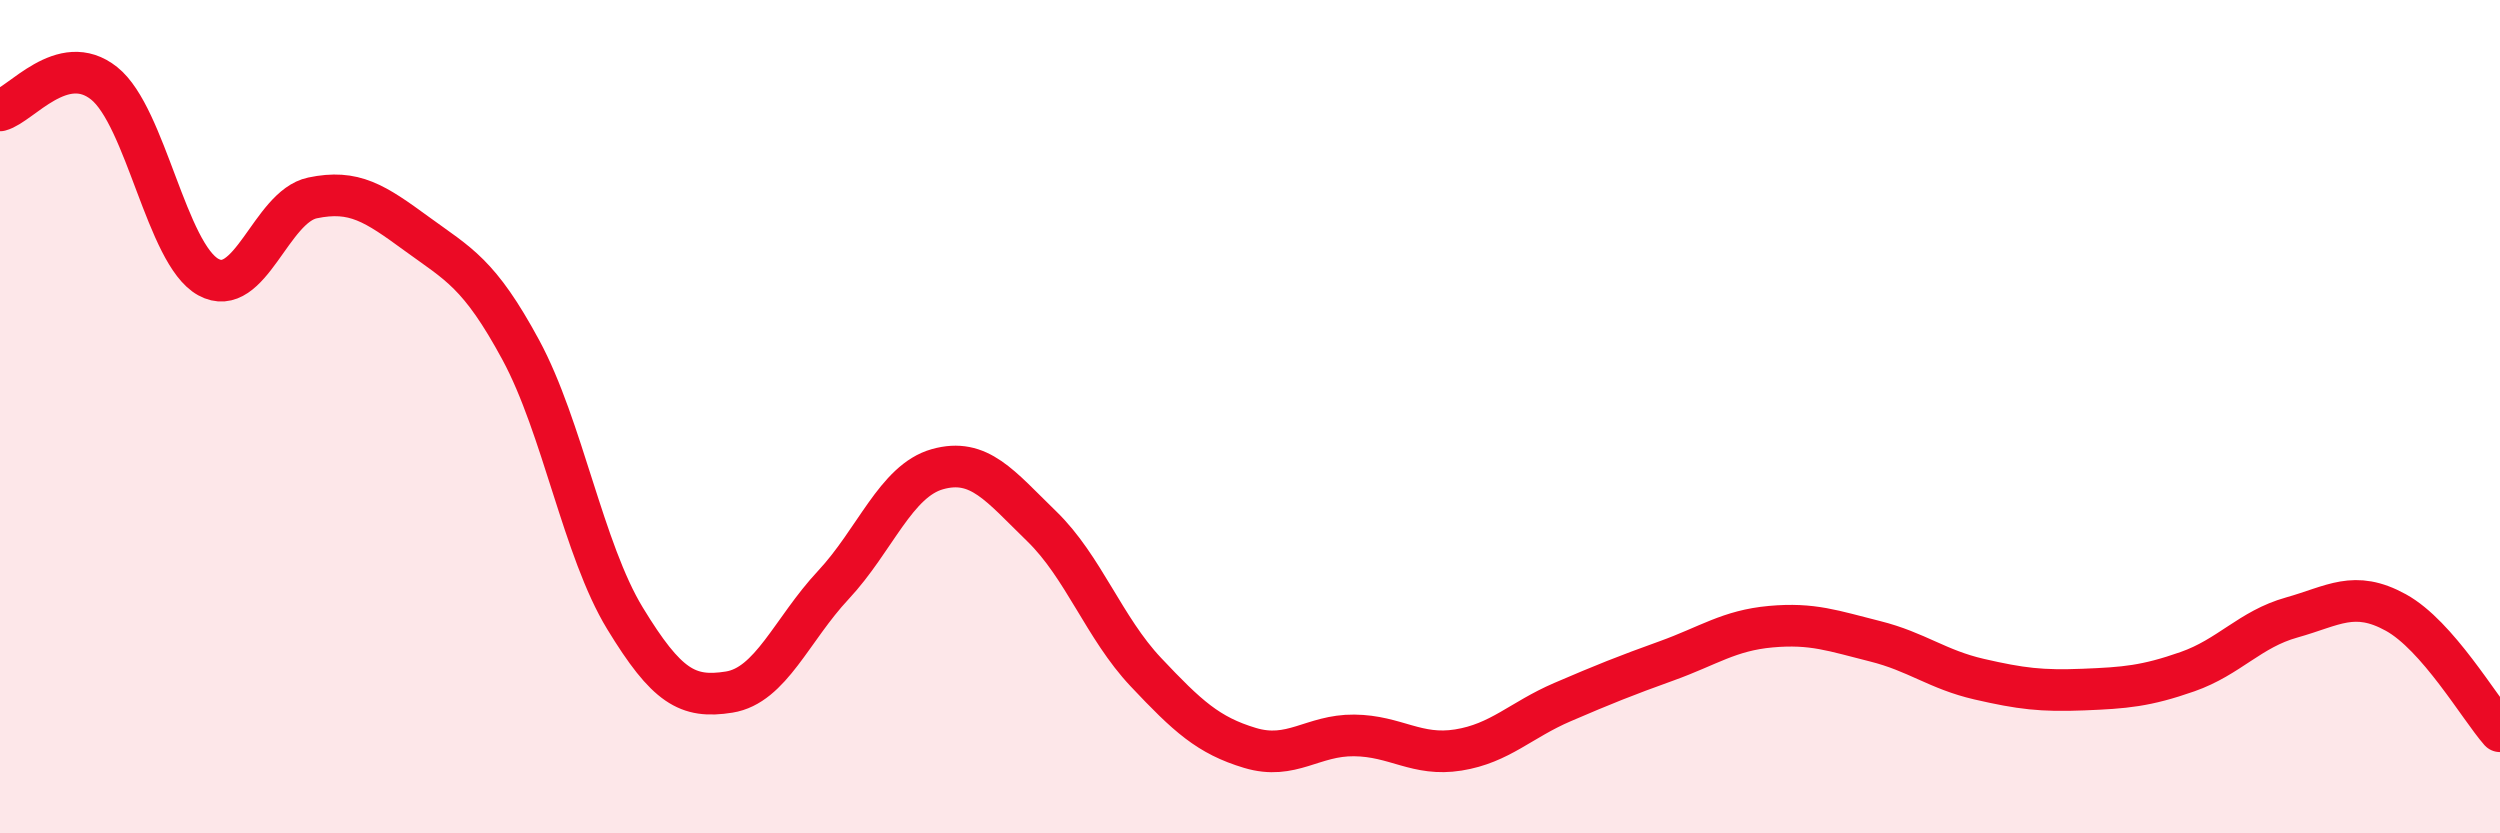
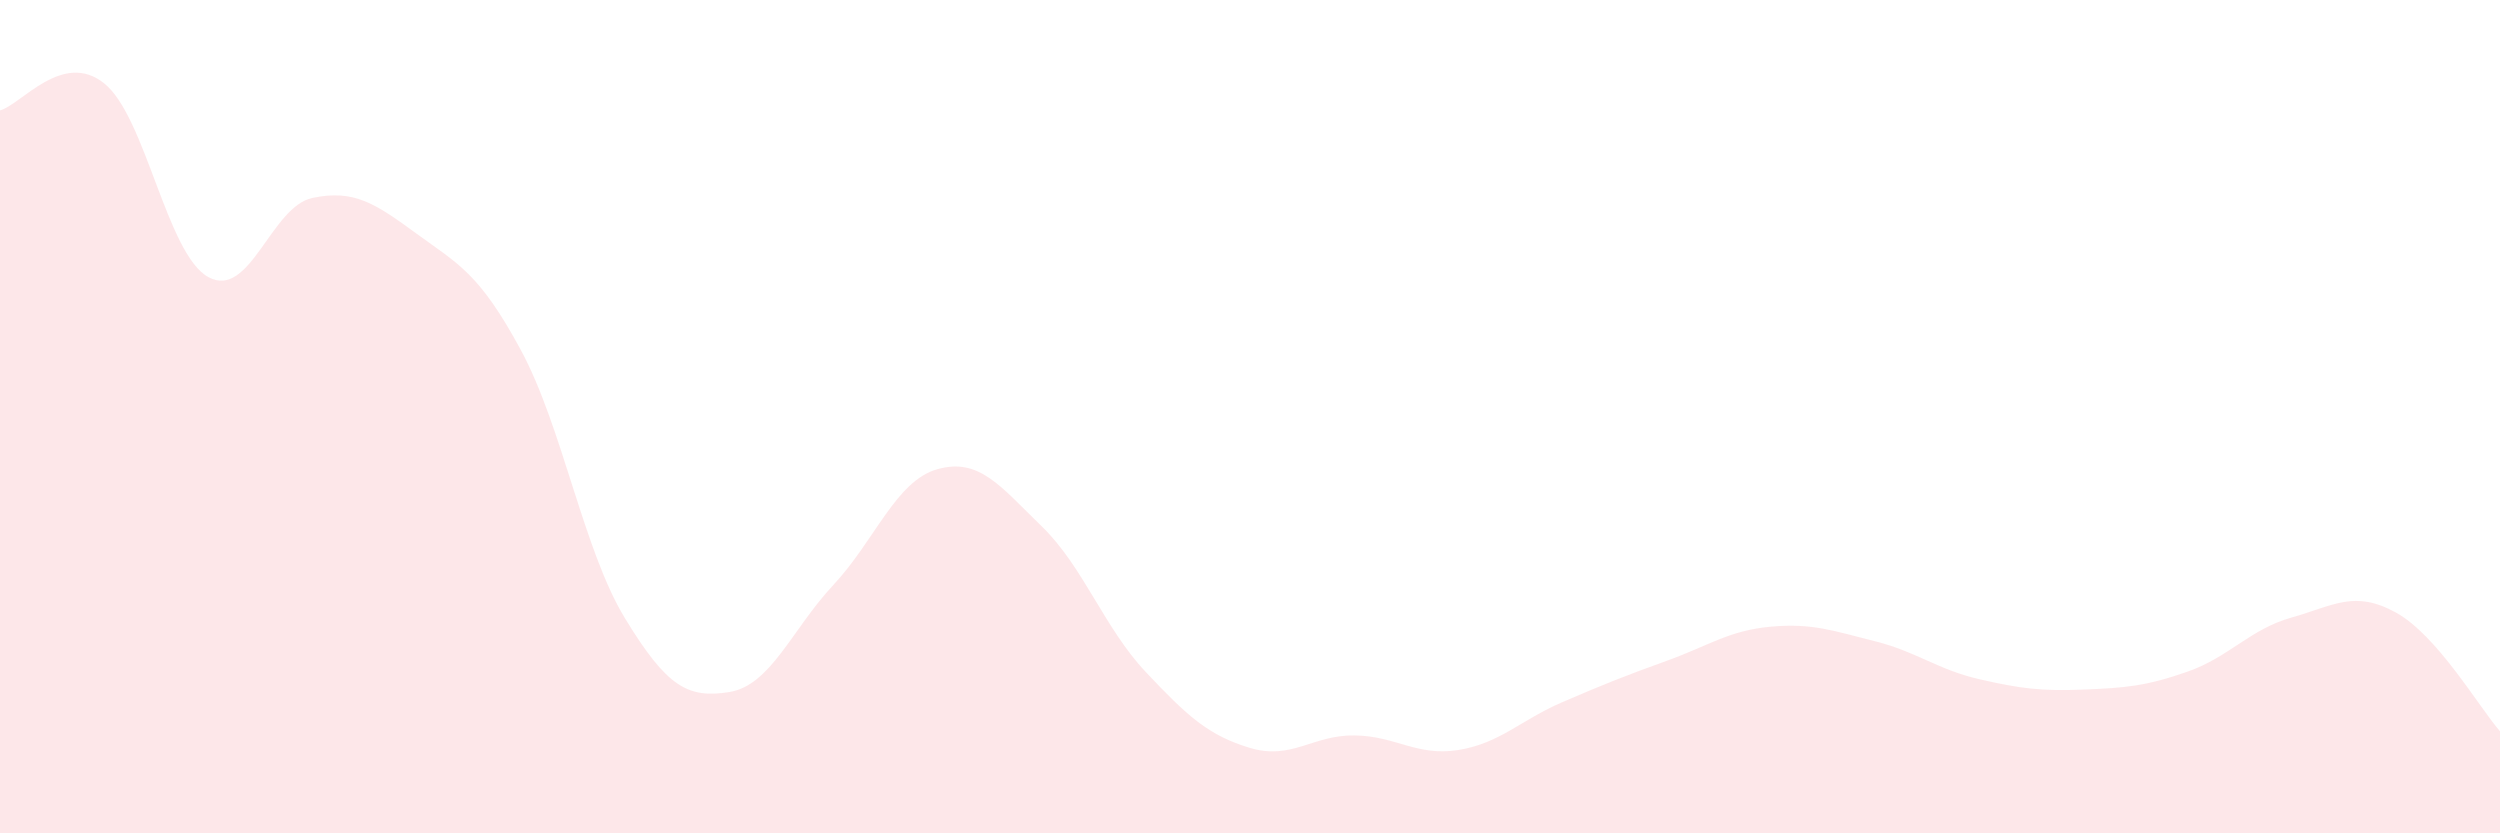
<svg xmlns="http://www.w3.org/2000/svg" width="60" height="20" viewBox="0 0 60 20">
  <path d="M 0,2.65 C 0.5,2.52 1.5,1.2 2.5,2 C 3.5,2.8 4,6.1 5,6.65 C 6,7.2 6.5,4.96 7.5,4.75 C 8.5,4.54 9,4.88 10,5.61 C 11,6.34 11.5,6.55 12.5,8.4 C 13.5,10.25 14,13.2 15,14.84 C 16,16.48 16.5,16.77 17.5,16.61 C 18.5,16.45 19,15.11 20,14.04 C 21,12.97 21.5,11.54 22.5,11.26 C 23.5,10.98 24,11.66 25,12.63 C 26,13.6 26.5,15.07 27.5,16.13 C 28.5,17.19 29,17.65 30,17.95 C 31,18.25 31.5,17.64 32.5,17.65 C 33.5,17.66 34,18.16 35,18 C 36,17.84 36.5,17.28 37.5,16.85 C 38.5,16.42 39,16.22 40,15.86 C 41,15.5 41.5,15.13 42.5,15.04 C 43.5,14.95 44,15.14 45,15.39 C 46,15.64 46.5,16.07 47.5,16.3 C 48.5,16.53 49,16.59 50,16.55 C 51,16.51 51.5,16.47 52.5,16.12 C 53.5,15.77 54,15.1 55,14.82 C 56,14.54 56.5,14.15 57.5,14.7 C 58.5,15.25 59.5,16.98 60,17.55L60 20L0 20Z" fill="#EB0A25" opacity="0.1" stroke-linecap="round" stroke-linejoin="round" />
-   <path d="M 0,2.65 C 0.5,2.52 1.5,1.2 2.5,2 C 3.5,2.8 4,6.1 5,6.65 C 6,7.2 6.5,4.96 7.5,4.75 C 8.5,4.54 9,4.88 10,5.61 C 11,6.34 11.5,6.55 12.5,8.4 C 13.5,10.25 14,13.2 15,14.84 C 16,16.48 16.5,16.77 17.5,16.61 C 18.5,16.45 19,15.11 20,14.04 C 21,12.97 21.5,11.54 22.5,11.26 C 23.5,10.98 24,11.66 25,12.63 C 26,13.6 26.5,15.07 27.5,16.13 C 28.5,17.19 29,17.65 30,17.95 C 31,18.25 31.5,17.64 32.5,17.65 C 33.5,17.66 34,18.16 35,18 C 36,17.84 36.5,17.28 37.5,16.85 C 38.5,16.42 39,16.22 40,15.86 C 41,15.5 41.5,15.13 42.5,15.04 C 43.5,14.95 44,15.14 45,15.39 C 46,15.64 46.5,16.07 47.5,16.3 C 48.5,16.53 49,16.59 50,16.55 C 51,16.51 51.5,16.47 52.5,16.12 C 53.5,15.77 54,15.1 55,14.82 C 56,14.54 56.5,14.15 57.5,14.7 C 58.5,15.25 59.5,16.98 60,17.55" stroke="#EB0A25" stroke-width="1" fill="none" stroke-linecap="round" stroke-linejoin="round" />
</svg>